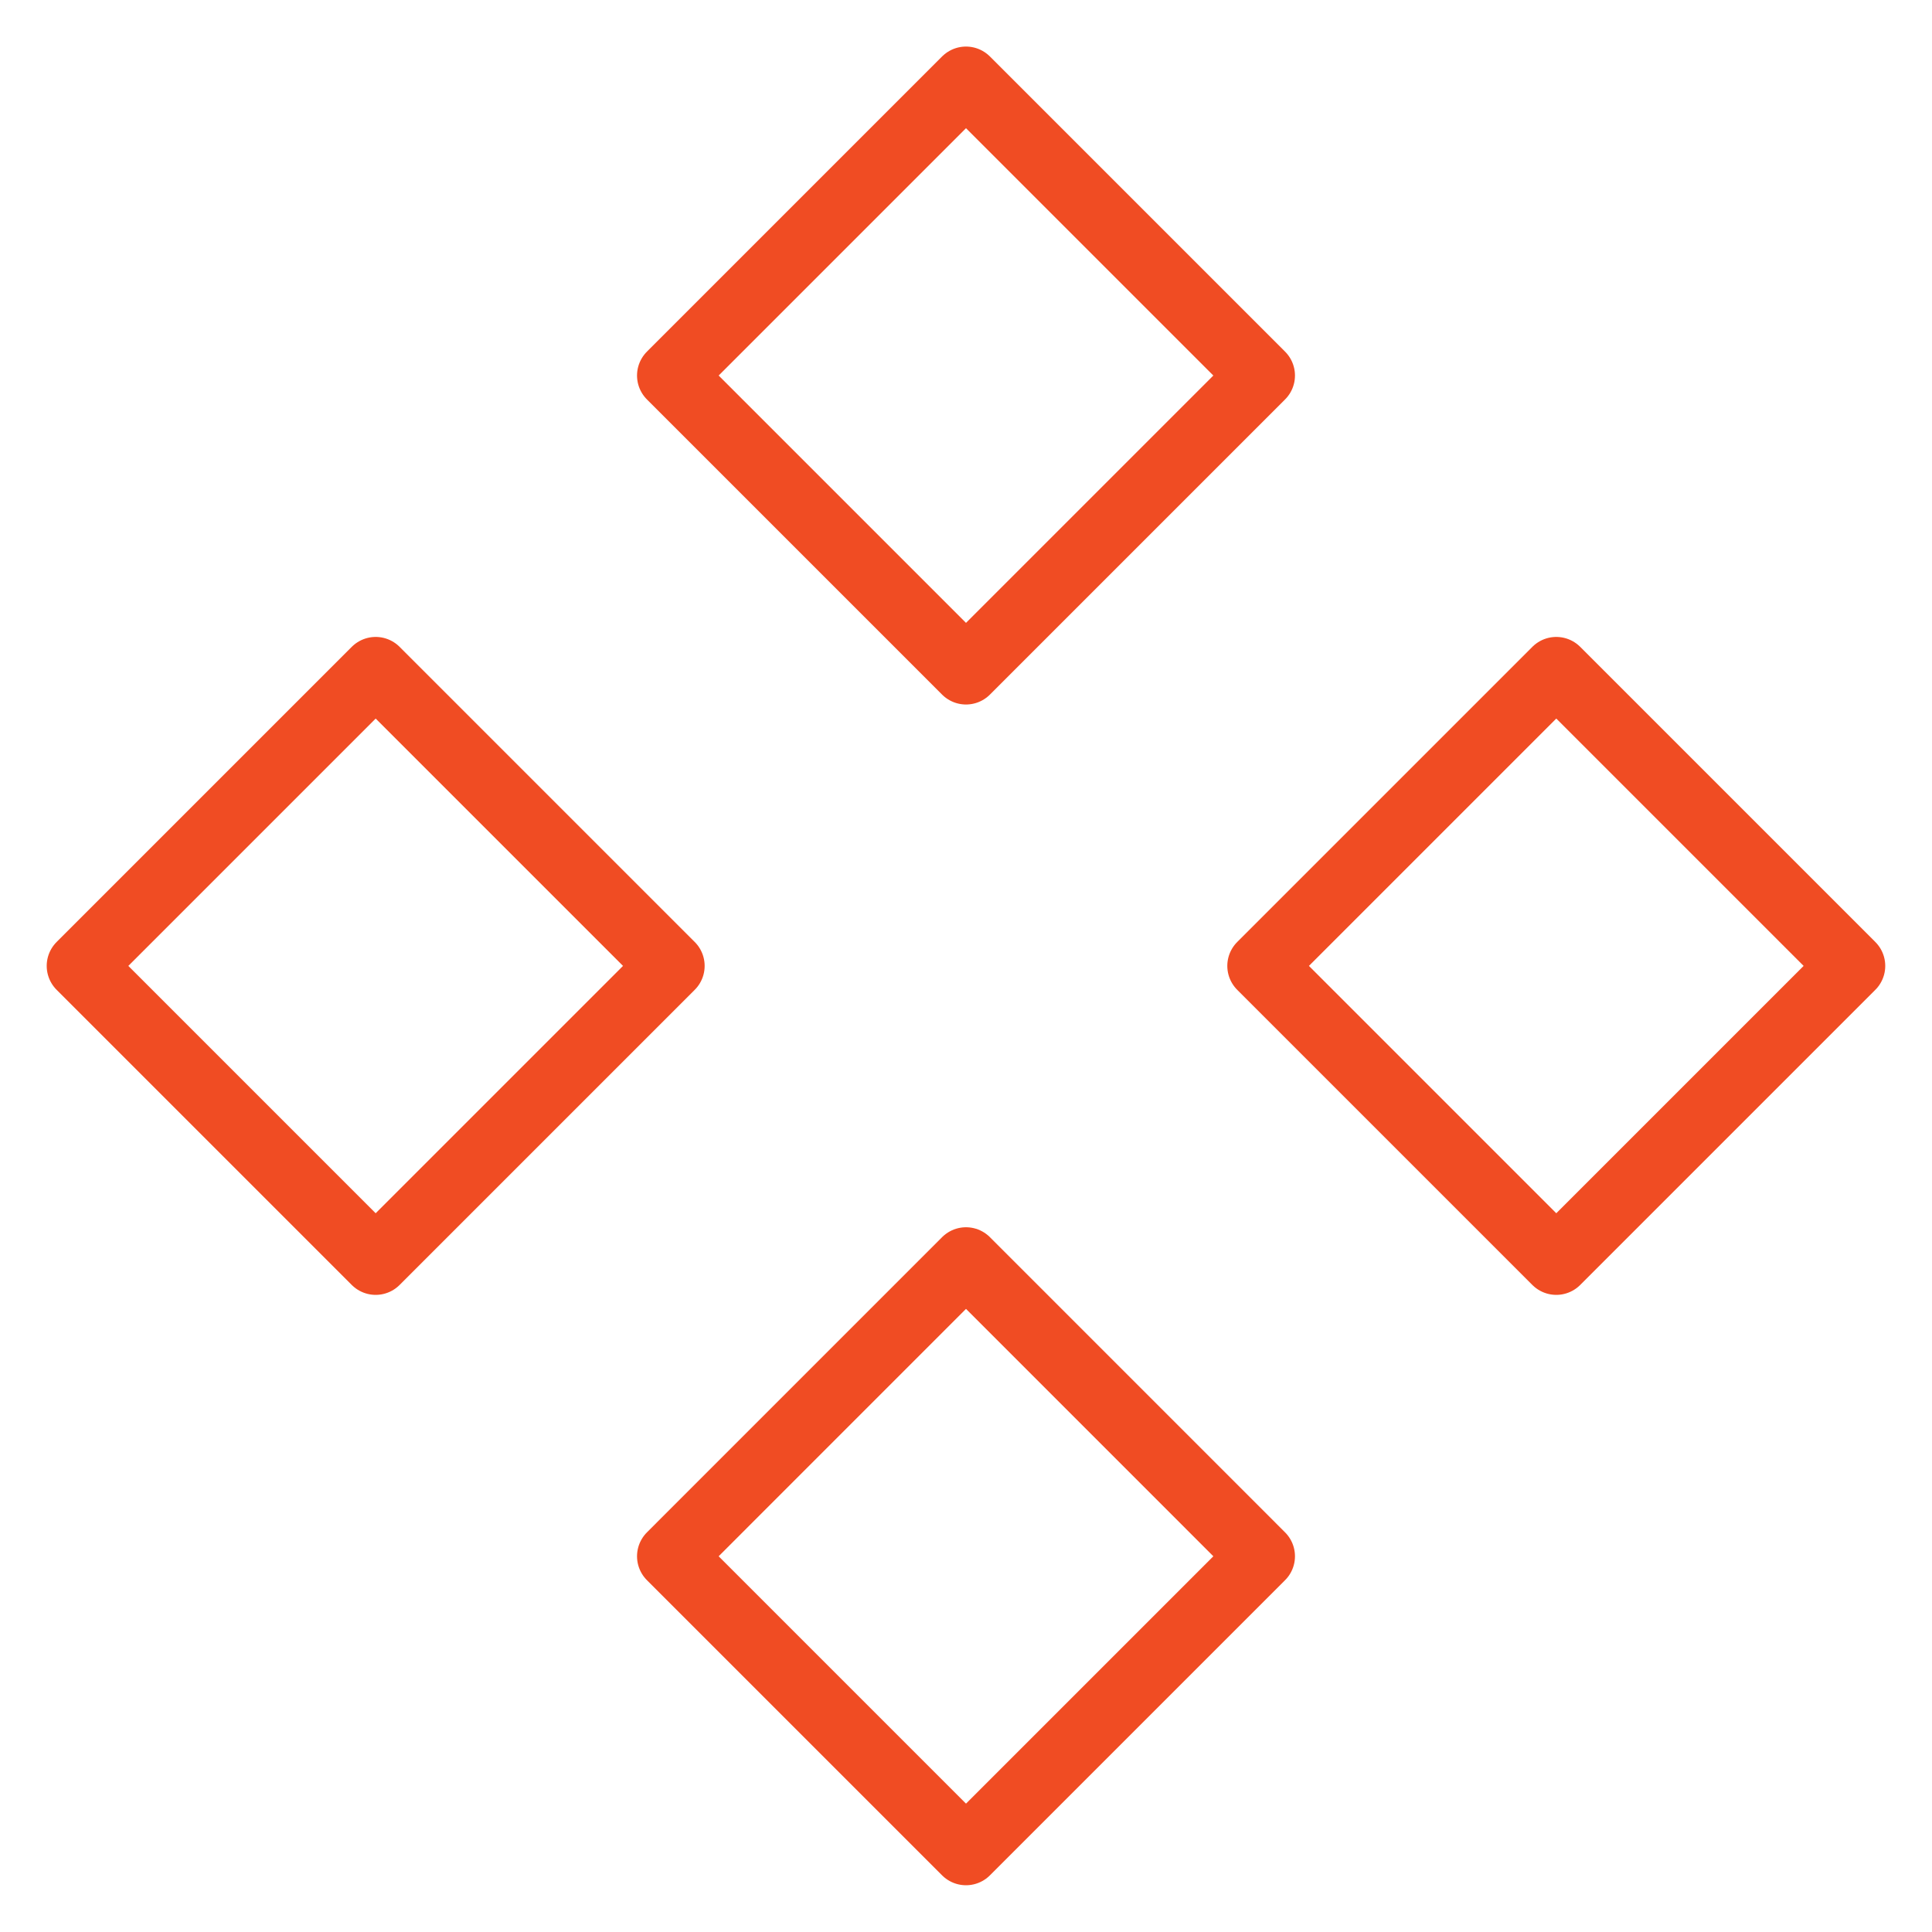
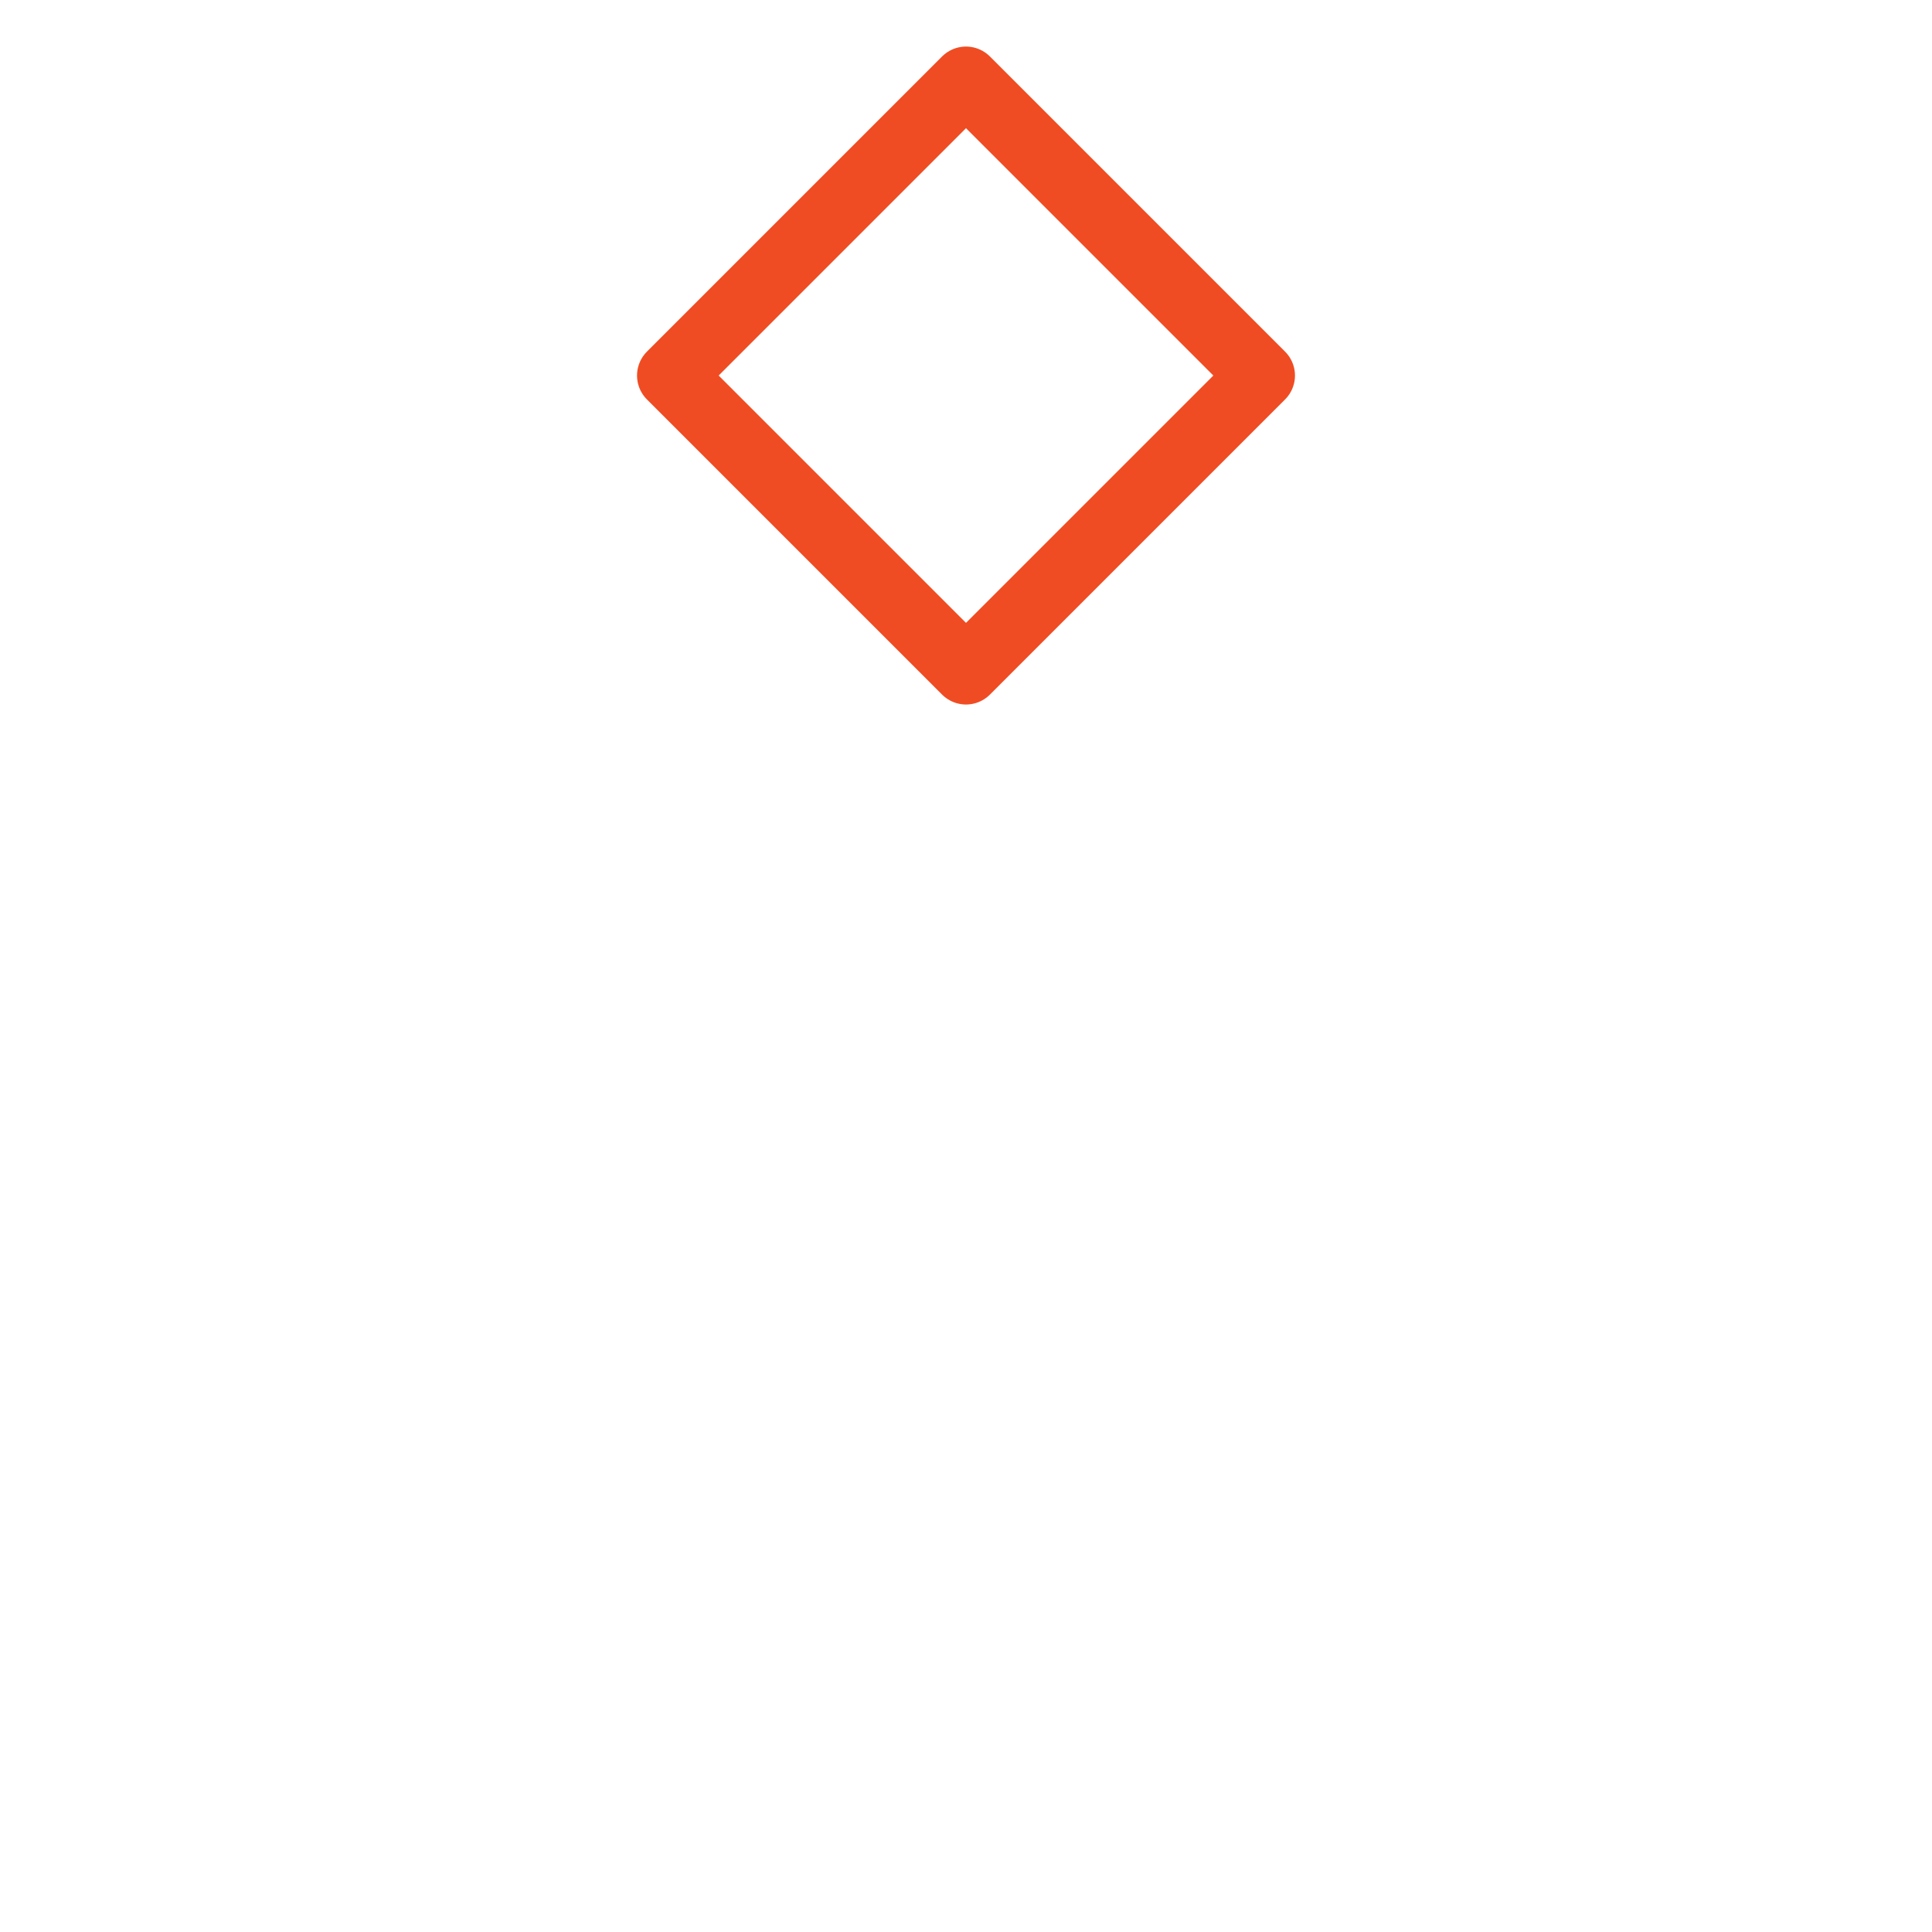
<svg xmlns="http://www.w3.org/2000/svg" width="40" height="40" viewBox="0 0 40 40" fill="none">
-   <path d="M1.667 19.998L7.778 26.109L13.889 19.998L7.778 13.887L1.667 19.998Z" stroke="#F04C23" stroke-width="1.4" stroke-linecap="round" stroke-linejoin="round" />
-   <path d="M26.11 19.998L32.221 26.109L38.332 19.998L32.221 13.887L26.11 19.998Z" stroke="#F04C23" stroke-width="1.4" stroke-linecap="round" stroke-linejoin="round" />
  <path d="M13.889 7.775L20 13.886L26.111 7.775L20 1.664L13.889 7.775Z" stroke="#F04C23" stroke-width="1.4" stroke-linecap="round" stroke-linejoin="round" />
-   <path d="M13.889 32.221L20 38.332L26.111 32.221L20 26.109L13.889 32.221Z" stroke="#F04C23" stroke-width="1.4" stroke-linecap="round" stroke-linejoin="round" />
</svg>